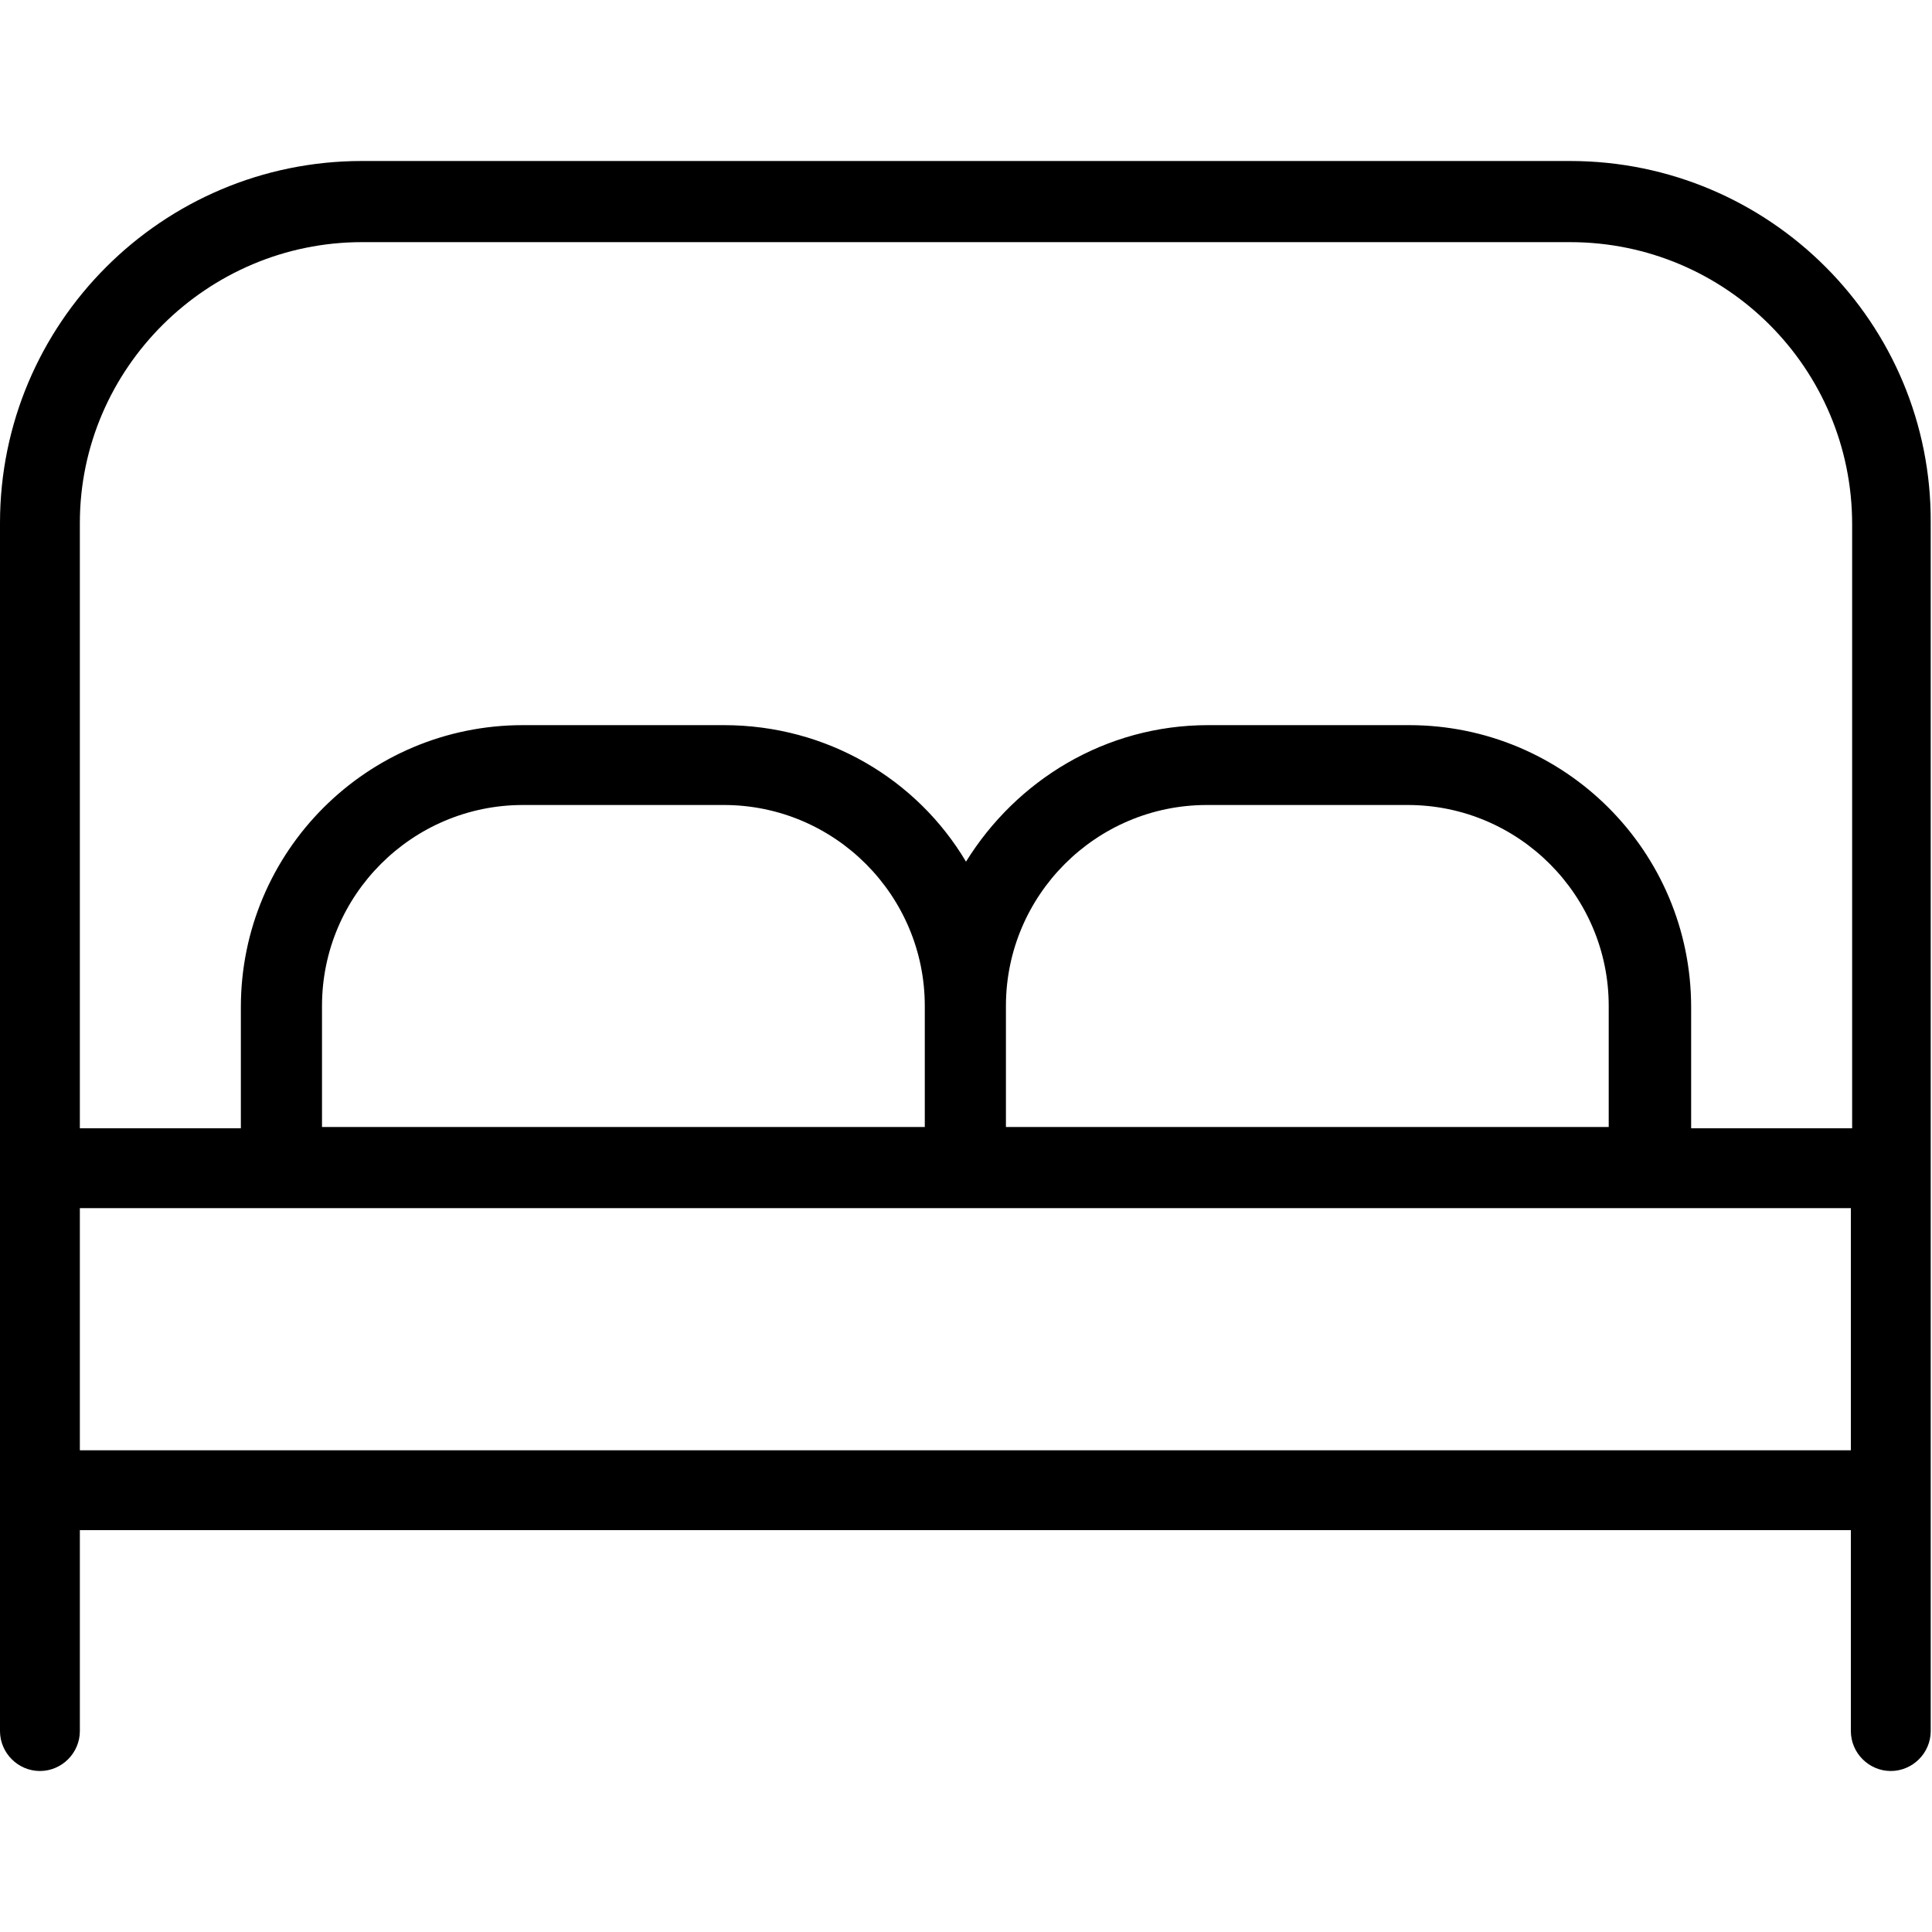
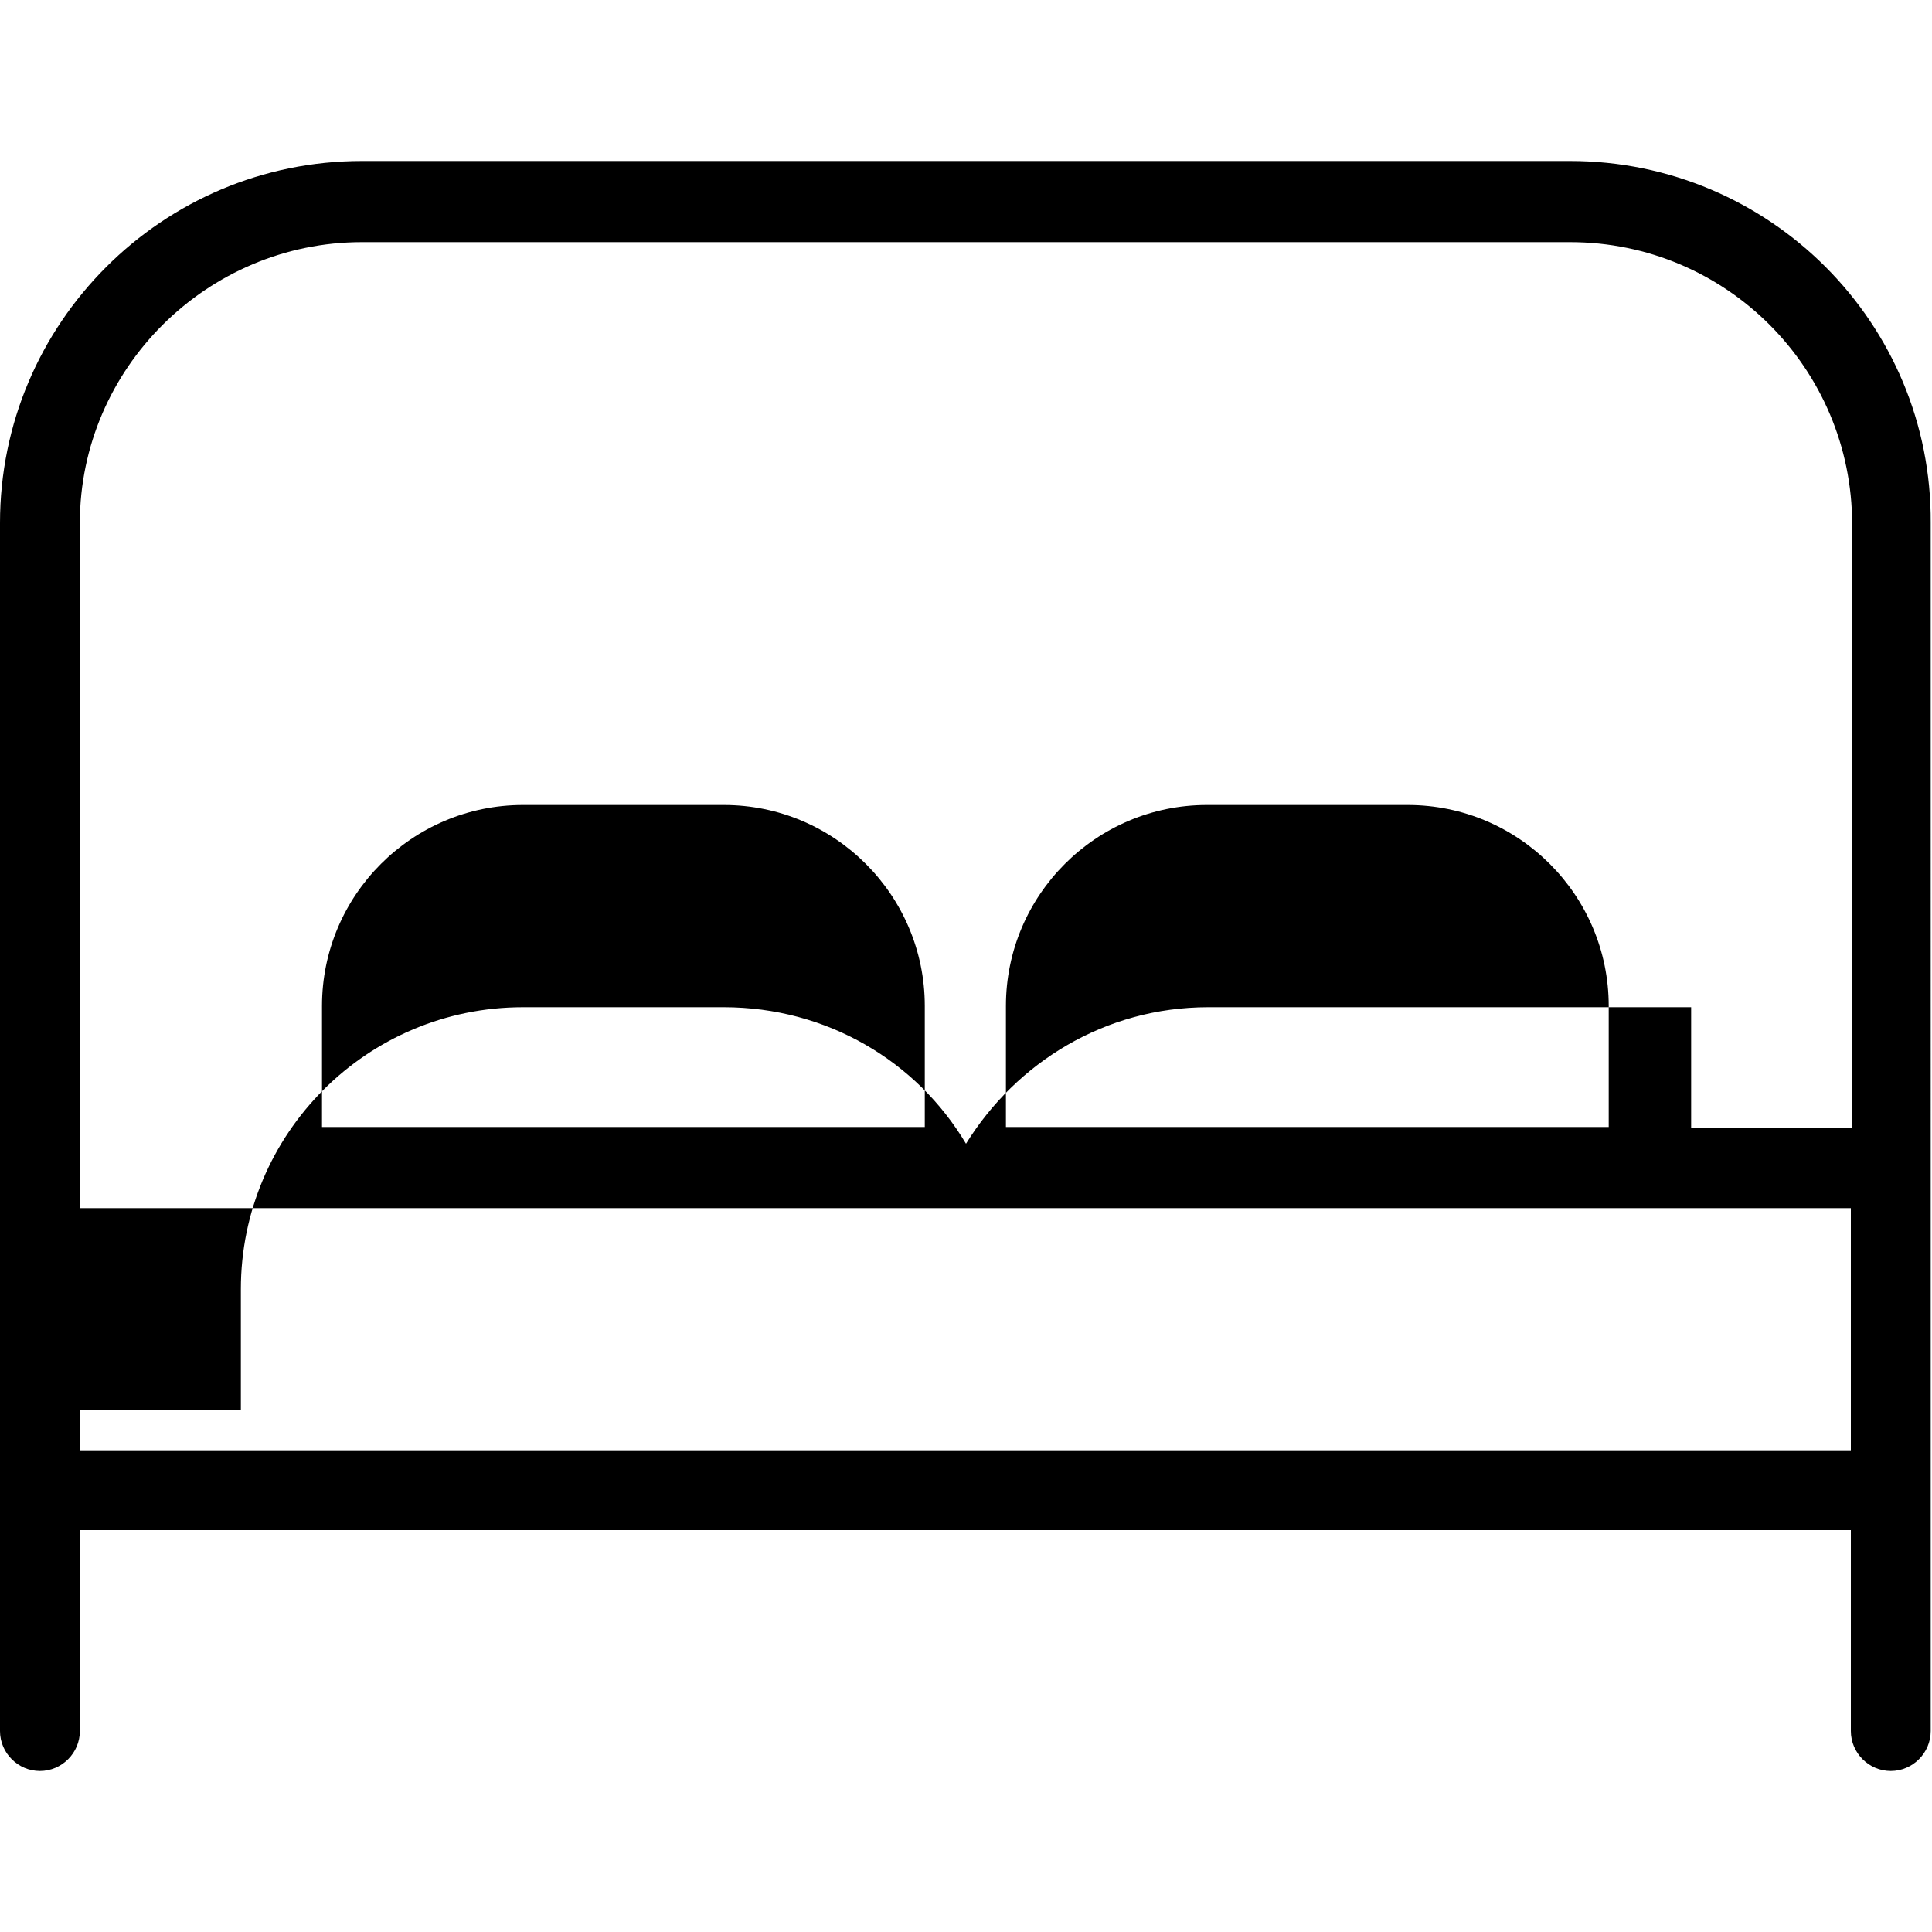
<svg xmlns="http://www.w3.org/2000/svg" version="1.1" id="Layer_1" x="0px" y="0px" viewBox="0 0 150 150" style="enable-background:new 0 0 150 150;" xml:space="preserve">
  <style type="text/css">
	.st0{fill-rule:evenodd;clip-rule:evenodd;}
</style>
-   <path d="M121.9,12.5H28.1C12.6,12.5,0,25.1,0,40.6v93.8c0,1.7,1.4,3.1,3.1,3.1s3.1-1.4,3.1-3.1v-15.6h137.5v15.6  c0,1.7,1.4,3.1,3.1,3.1s3.1-1.4,3.1-3.1V40.6C150,25.1,137.4,12.5,121.9,12.5z M28.1,18.8h93.8c12.1,0,21.9,9.8,21.9,21.9v46.9  h-12.5v-9.4c0-12.1-9.8-21.9-21.9-21.9H93.8c-8,0-14.9,4.3-18.8,10.6c-3.8-6.4-10.8-10.6-18.8-10.6H40.6c-12.1,0-21.9,9.8-21.9,21.9  v9.4H6.2V40.6C6.2,28.6,16.1,18.8,28.1,18.8z M78.1,87.5v-9.4c0-8.6,7-15.6,15.6-15.6h15.6c8.6,0,15.6,7,15.6,15.6v9.4H78.1z   M25,87.5v-9.4c0-8.6,7-15.6,15.6-15.6h15.6c8.6,0,15.6,7,15.6,15.6v9.4H25z M6.2,112.5V93.8h137.5v18.8H6.2z" />
+   <path d="M121.9,12.5H28.1C12.6,12.5,0,25.1,0,40.6v93.8c0,1.7,1.4,3.1,3.1,3.1s3.1-1.4,3.1-3.1v-15.6h137.5v15.6  c0,1.7,1.4,3.1,3.1,3.1s3.1-1.4,3.1-3.1V40.6C150,25.1,137.4,12.5,121.9,12.5z M28.1,18.8h93.8c12.1,0,21.9,9.8,21.9,21.9v46.9  h-12.5v-9.4H93.8c-8,0-14.9,4.3-18.8,10.6c-3.8-6.4-10.8-10.6-18.8-10.6H40.6c-12.1,0-21.9,9.8-21.9,21.9  v9.4H6.2V40.6C6.2,28.6,16.1,18.8,28.1,18.8z M78.1,87.5v-9.4c0-8.6,7-15.6,15.6-15.6h15.6c8.6,0,15.6,7,15.6,15.6v9.4H78.1z   M25,87.5v-9.4c0-8.6,7-15.6,15.6-15.6h15.6c8.6,0,15.6,7,15.6,15.6v9.4H25z M6.2,112.5V93.8h137.5v18.8H6.2z" />
</svg>